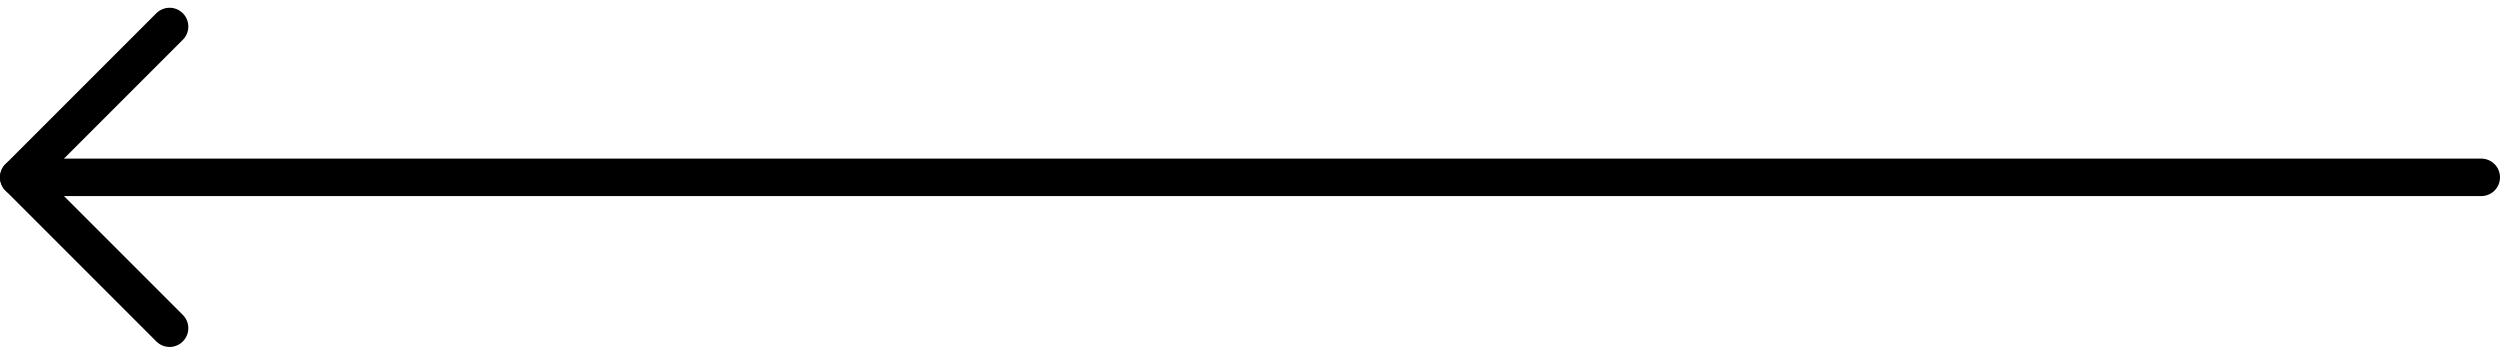
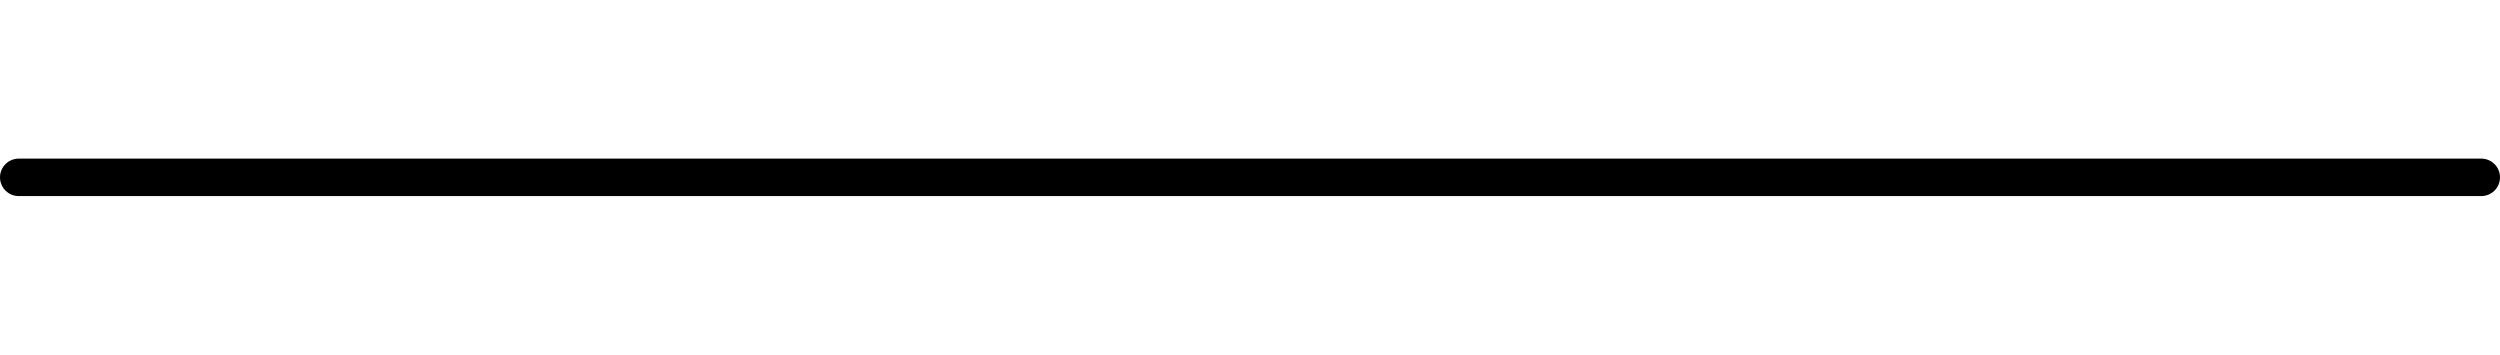
<svg xmlns="http://www.w3.org/2000/svg" width="66.706" height="9.464" viewBox="0 0 66.706 9.464">
  <g transform="translate(-7 -6.793)">
    <path d="M73.206,18H7.5" transform="translate(0 -6.475)" fill="none" stroke="#000" stroke-linecap="round" stroke-linejoin="round" stroke-width="1" />
-     <path d="M11.525,15.55,7.5,11.525,11.525,7.5" fill="none" stroke="#000" stroke-linecap="round" stroke-linejoin="round" stroke-width="1" />
  </g>
</svg>